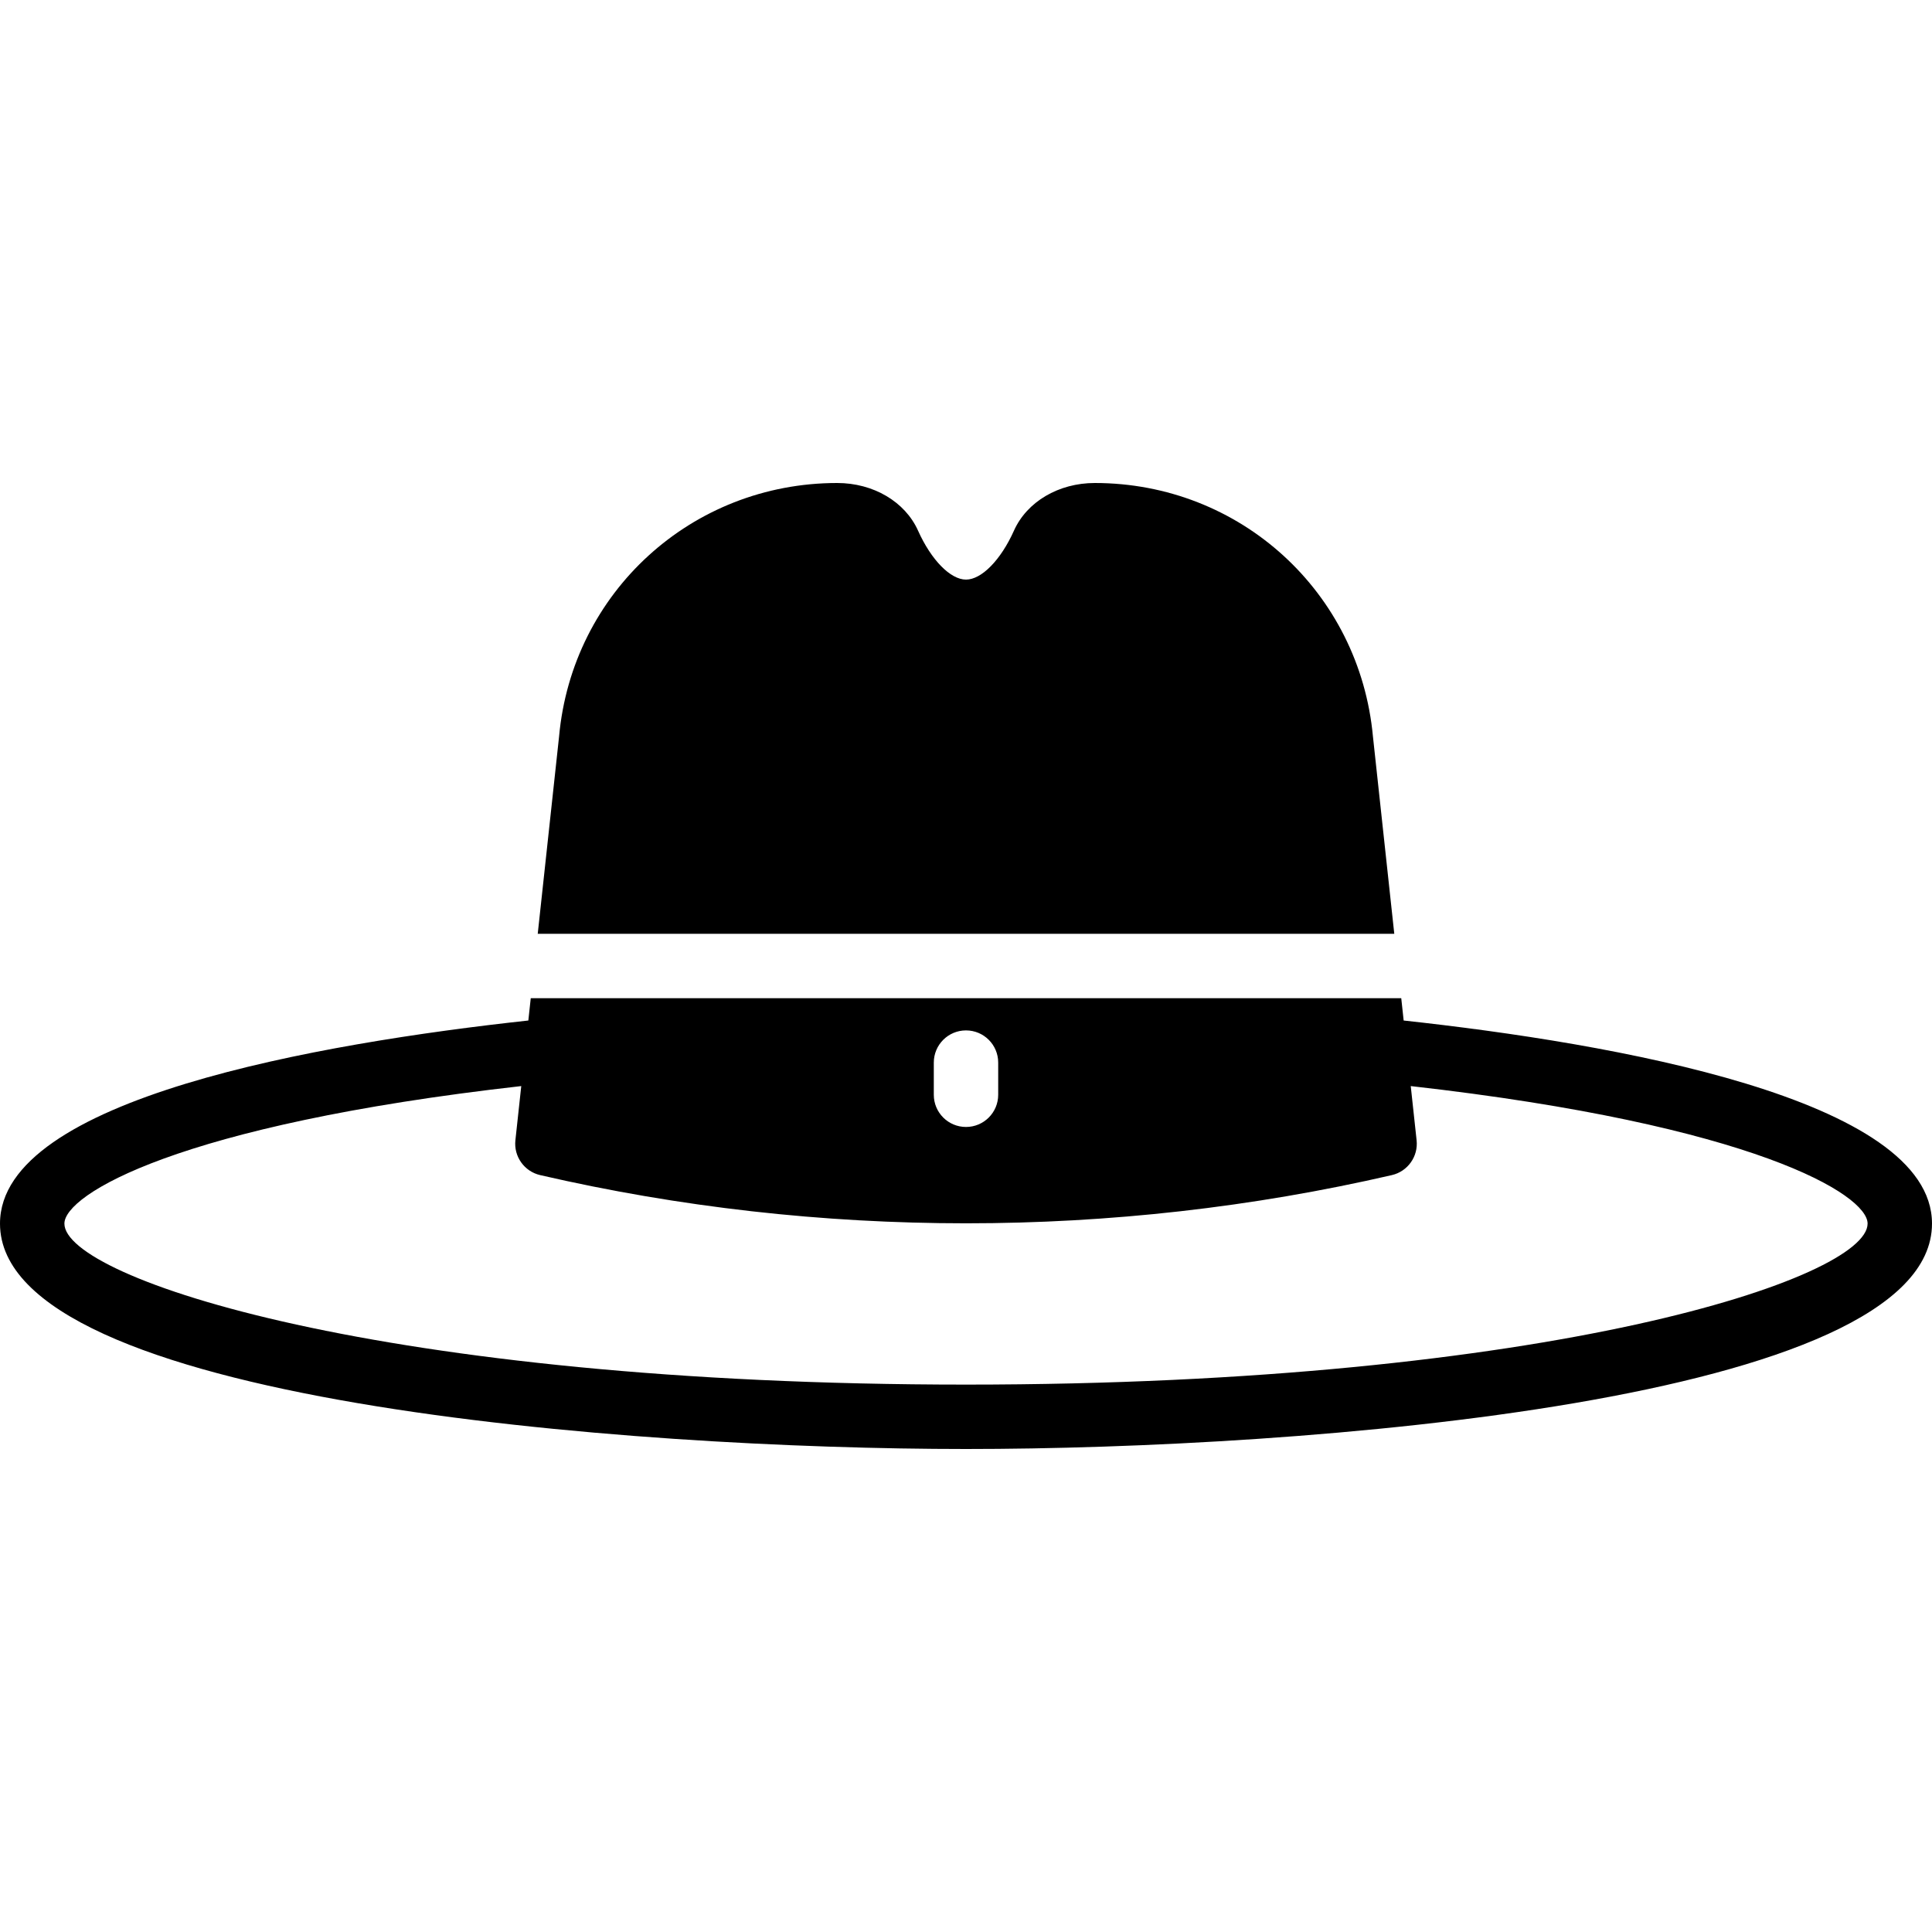
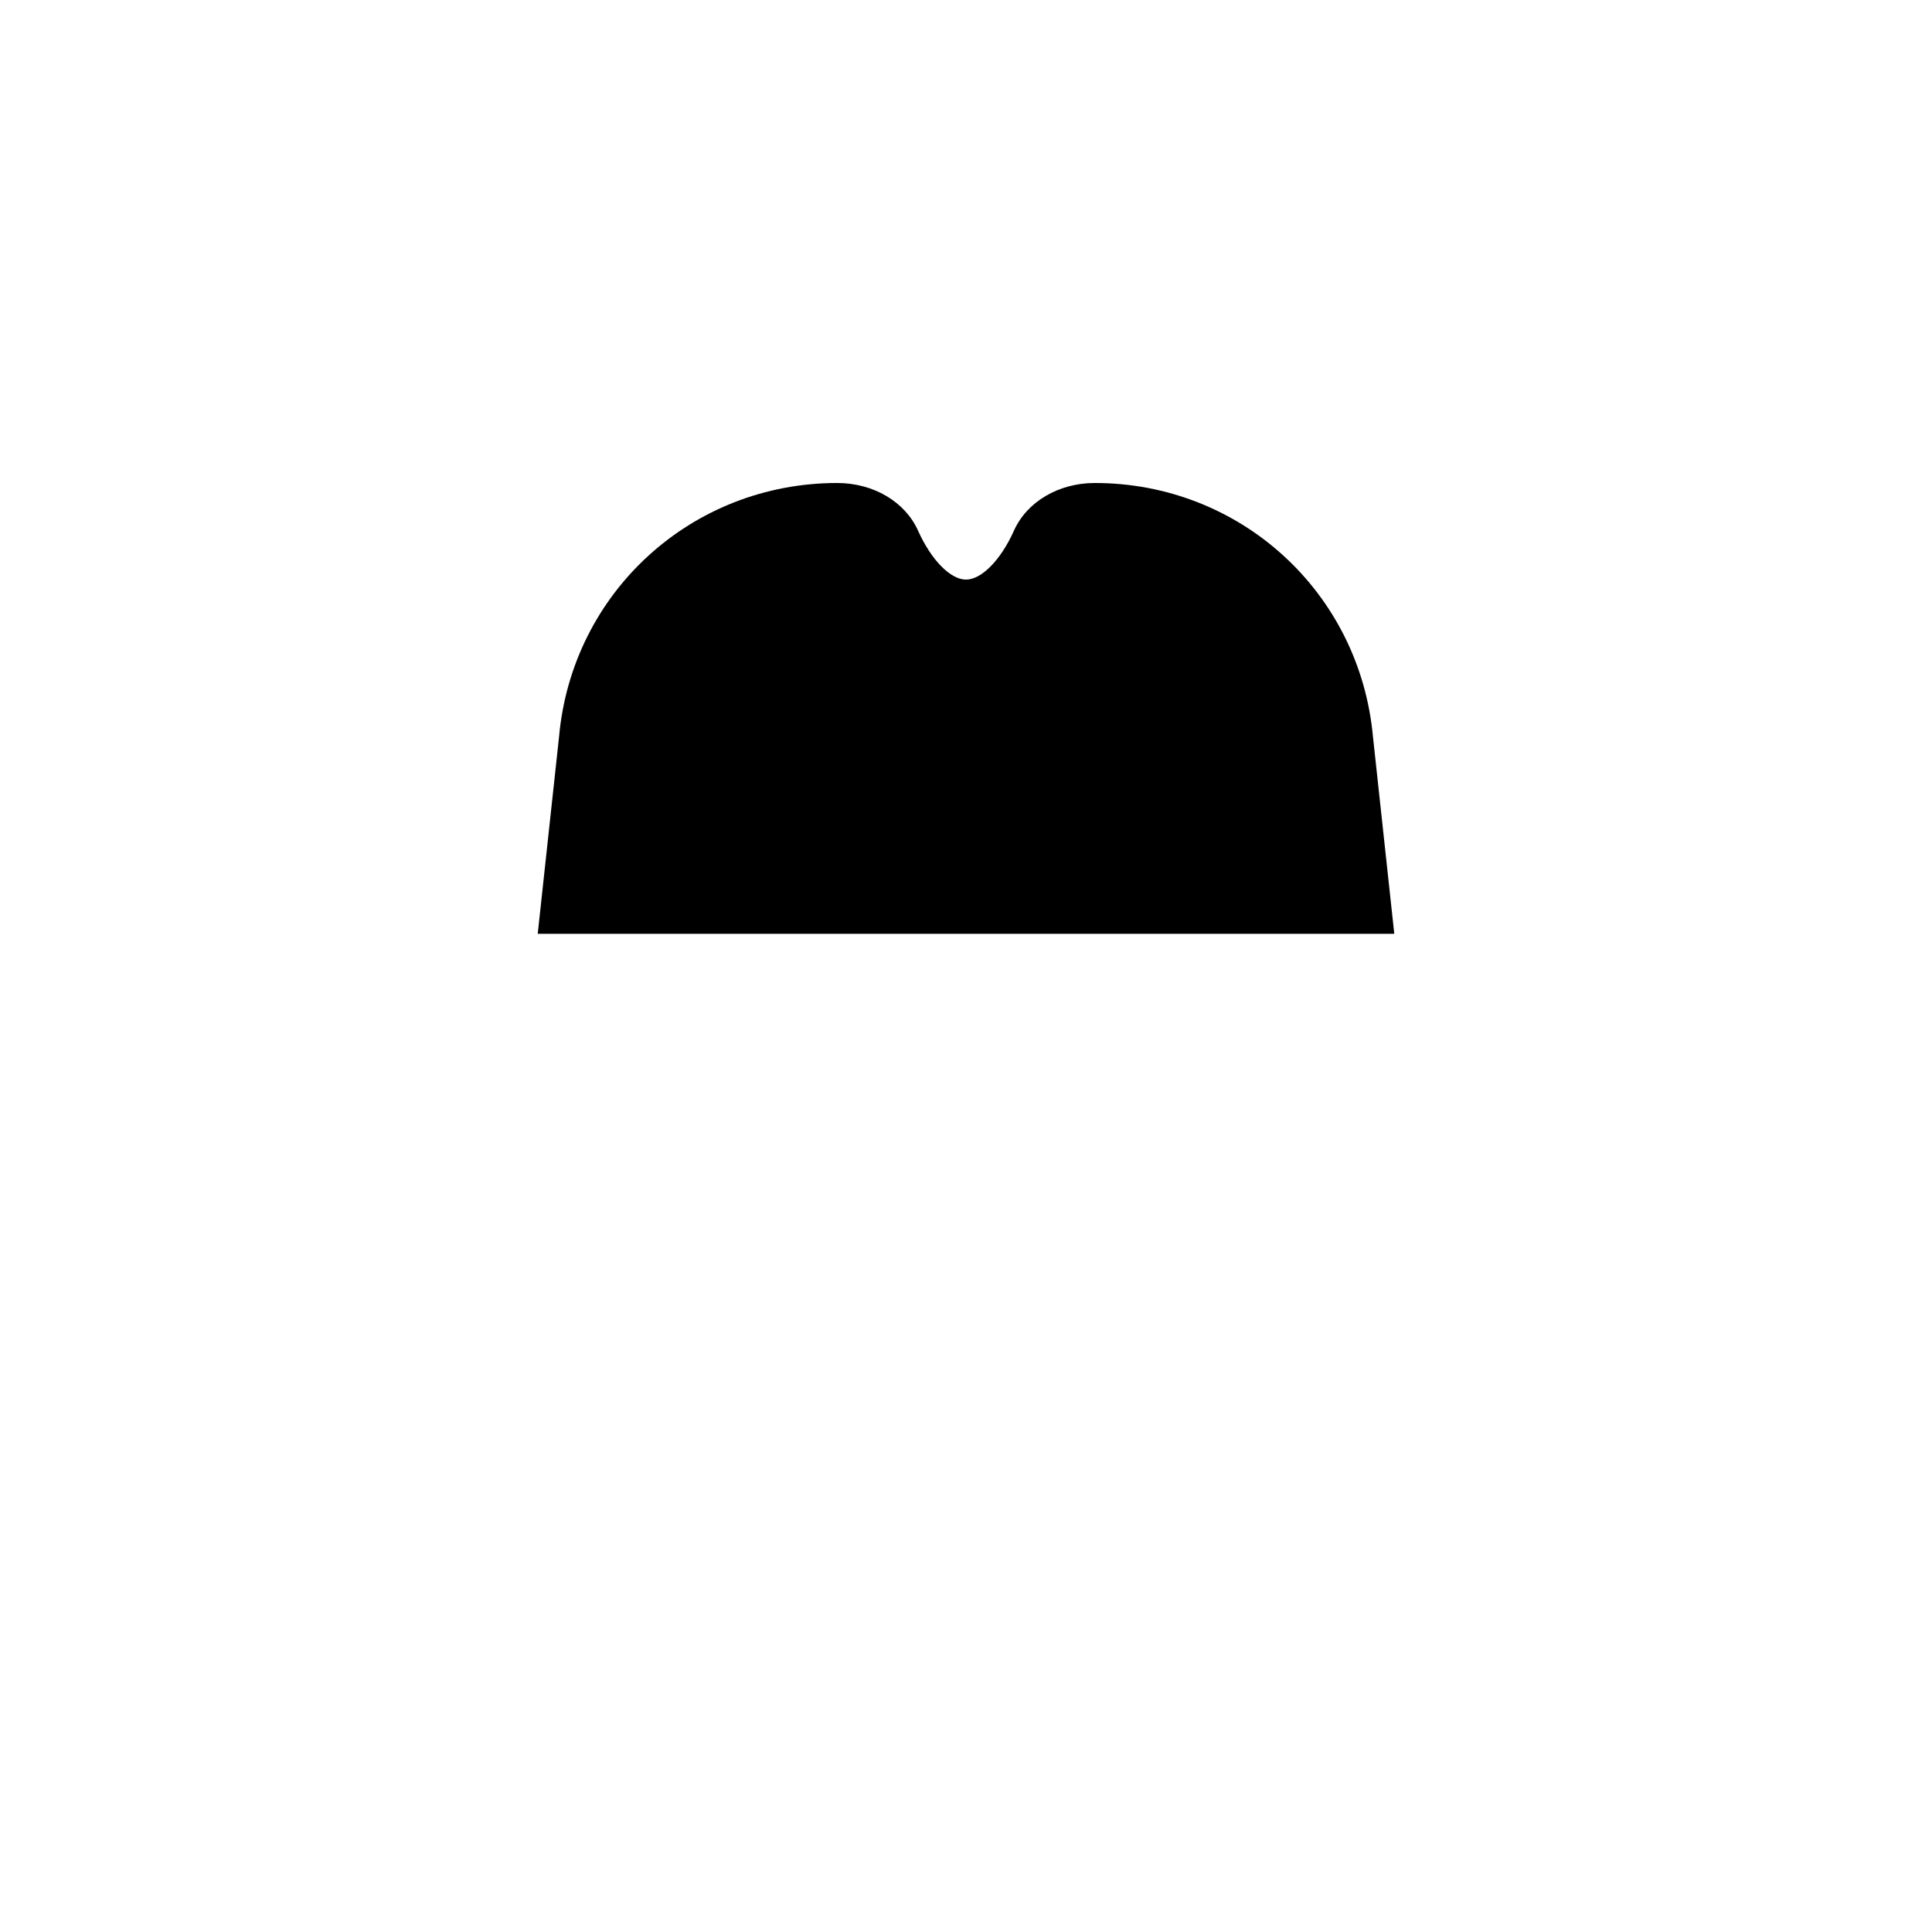
<svg xmlns="http://www.w3.org/2000/svg" fill="#000000" height="800px" width="800px" version="1.1" id="Layer_1" viewBox="0 0 512 512" xml:space="preserve">
  <g>
    <g>
      <g>
-         <path d="M371.985,270.447l-0.64-5.914h-230.69l-0.64,5.914C84.685,276.472,0,291.107,0,324.267C0,371.516,167.458,384,256,384     s256-12.484,256-59.733C512,291.107,427.315,276.472,371.985,270.447z M247.467,281.6c0-4.719,3.823-8.533,8.533-8.533     s8.533,3.814,8.533,8.533v8.525c0,4.719-3.823,8.533-8.533,8.533s-8.533-3.814-8.533-8.533V281.6z M256,366.934     c-154.598,0-238.933-28.186-238.933-42.667c0-7.646,29.875-26.138,121.071-36.446l-1.553,14.362     c-0.469,4.292,2.355,8.26,6.562,9.233c36.915,8.516,74.88,12.774,112.853,12.774s75.938-4.258,112.853-12.774     c4.207-0.973,7.031-4.941,6.562-9.233l-1.553-14.362c91.196,10.308,121.071,28.8,121.071,36.446     C494.933,338.748,410.598,366.934,256,366.934z" />
        <path d="M363.85,195.234C360.317,156.902,328.65,128,290.131,128c-9.583,0-17.997,4.958-21.427,12.638     c-3.473,7.757-8.576,12.962-12.706,12.962c-4.122,0-9.224-5.205-12.698-12.954C239.861,132.957,231.447,128,221.864,128     c-38.537,0-70.229,28.937-73.702,67.166l-5.658,52.301h226.995L363.85,195.234z" />
      </g>
    </g>
  </g>
</svg>